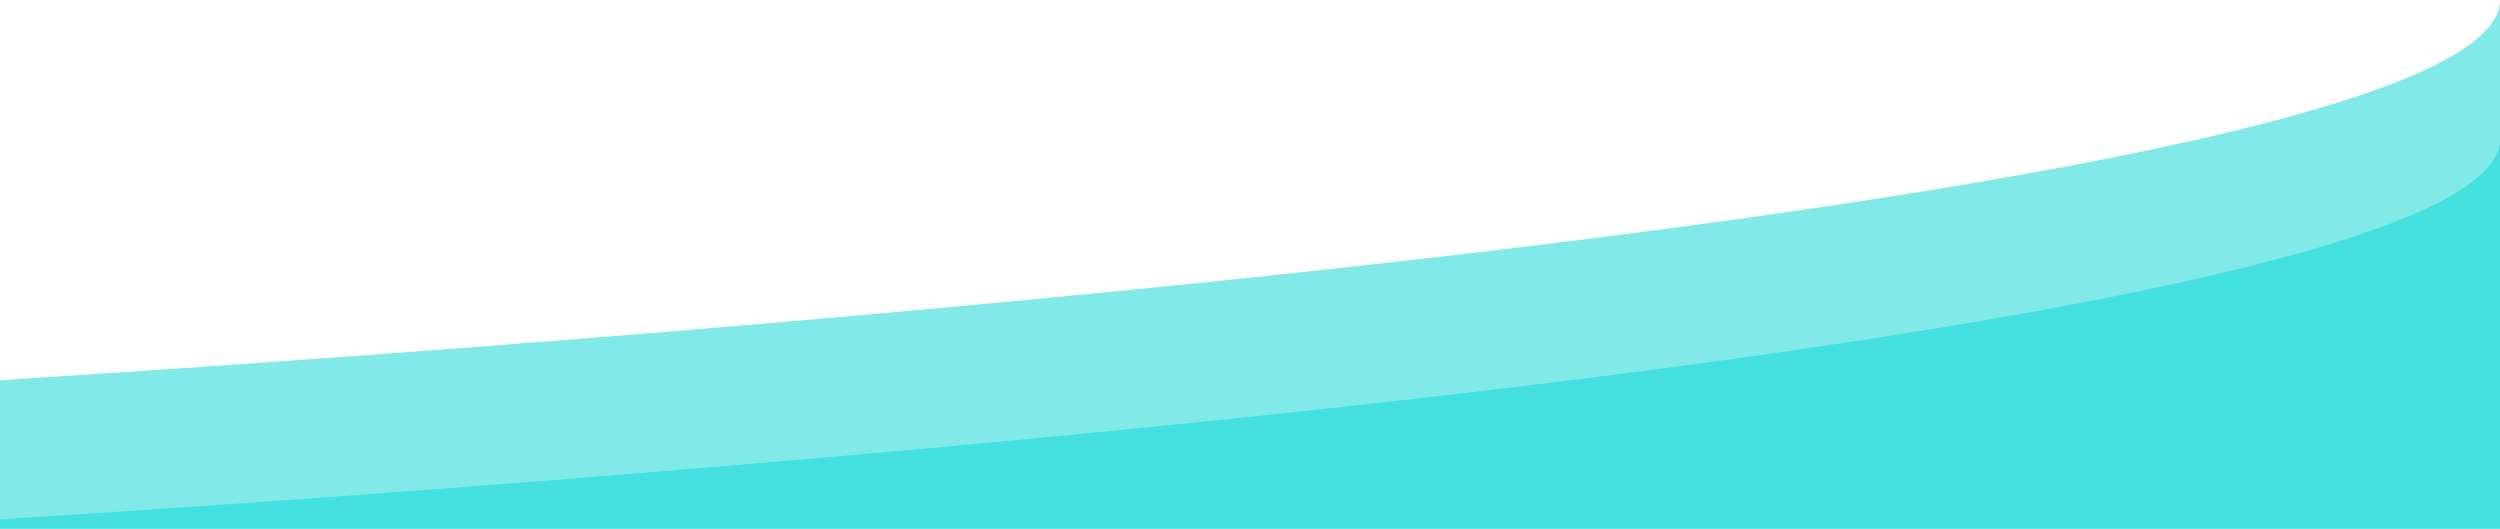
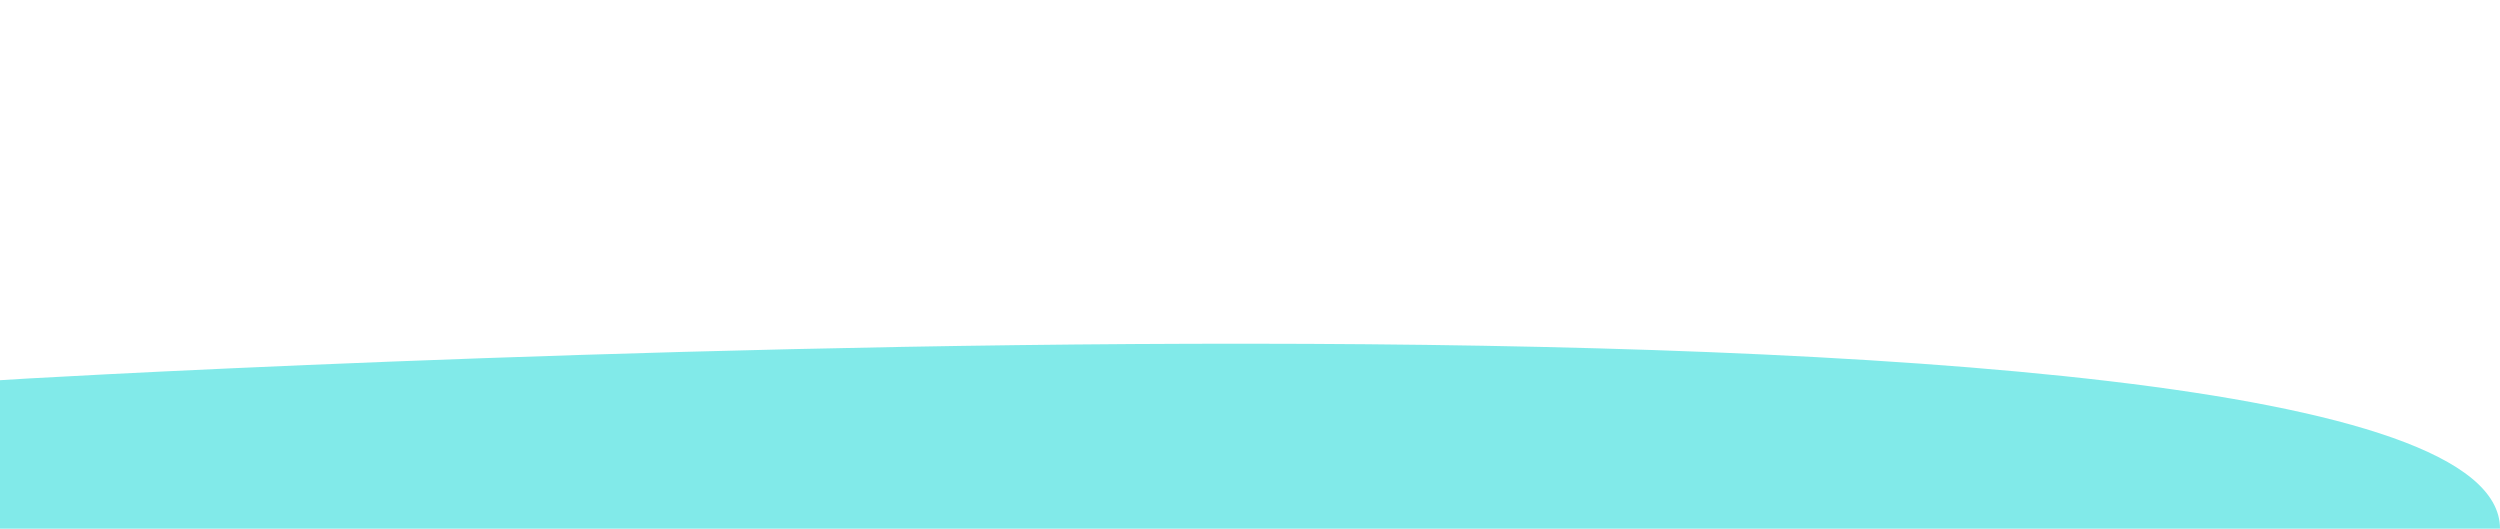
<svg xmlns="http://www.w3.org/2000/svg" viewBox="0 0 1920 406">
  <defs>
    <style>.cls-1{fill:#81eae9;}.cls-2{fill:#43e0df;}</style>
  </defs>
  <g id="Capa_2" data-name="Capa 2">
    <g id="Capa_1-2" data-name="Capa 1">
-       <path class="cls-1" d="M1920,406V0C1920,180,0,291.28,0,292V406Z" />
-       <path class="cls-2" d="M1920,406V106.87c0,180-1920,291.28-1920,292V406Z" />
+       <path class="cls-1" d="M1920,406C1920,180,0,291.28,0,292V406Z" />
    </g>
  </g>
</svg>